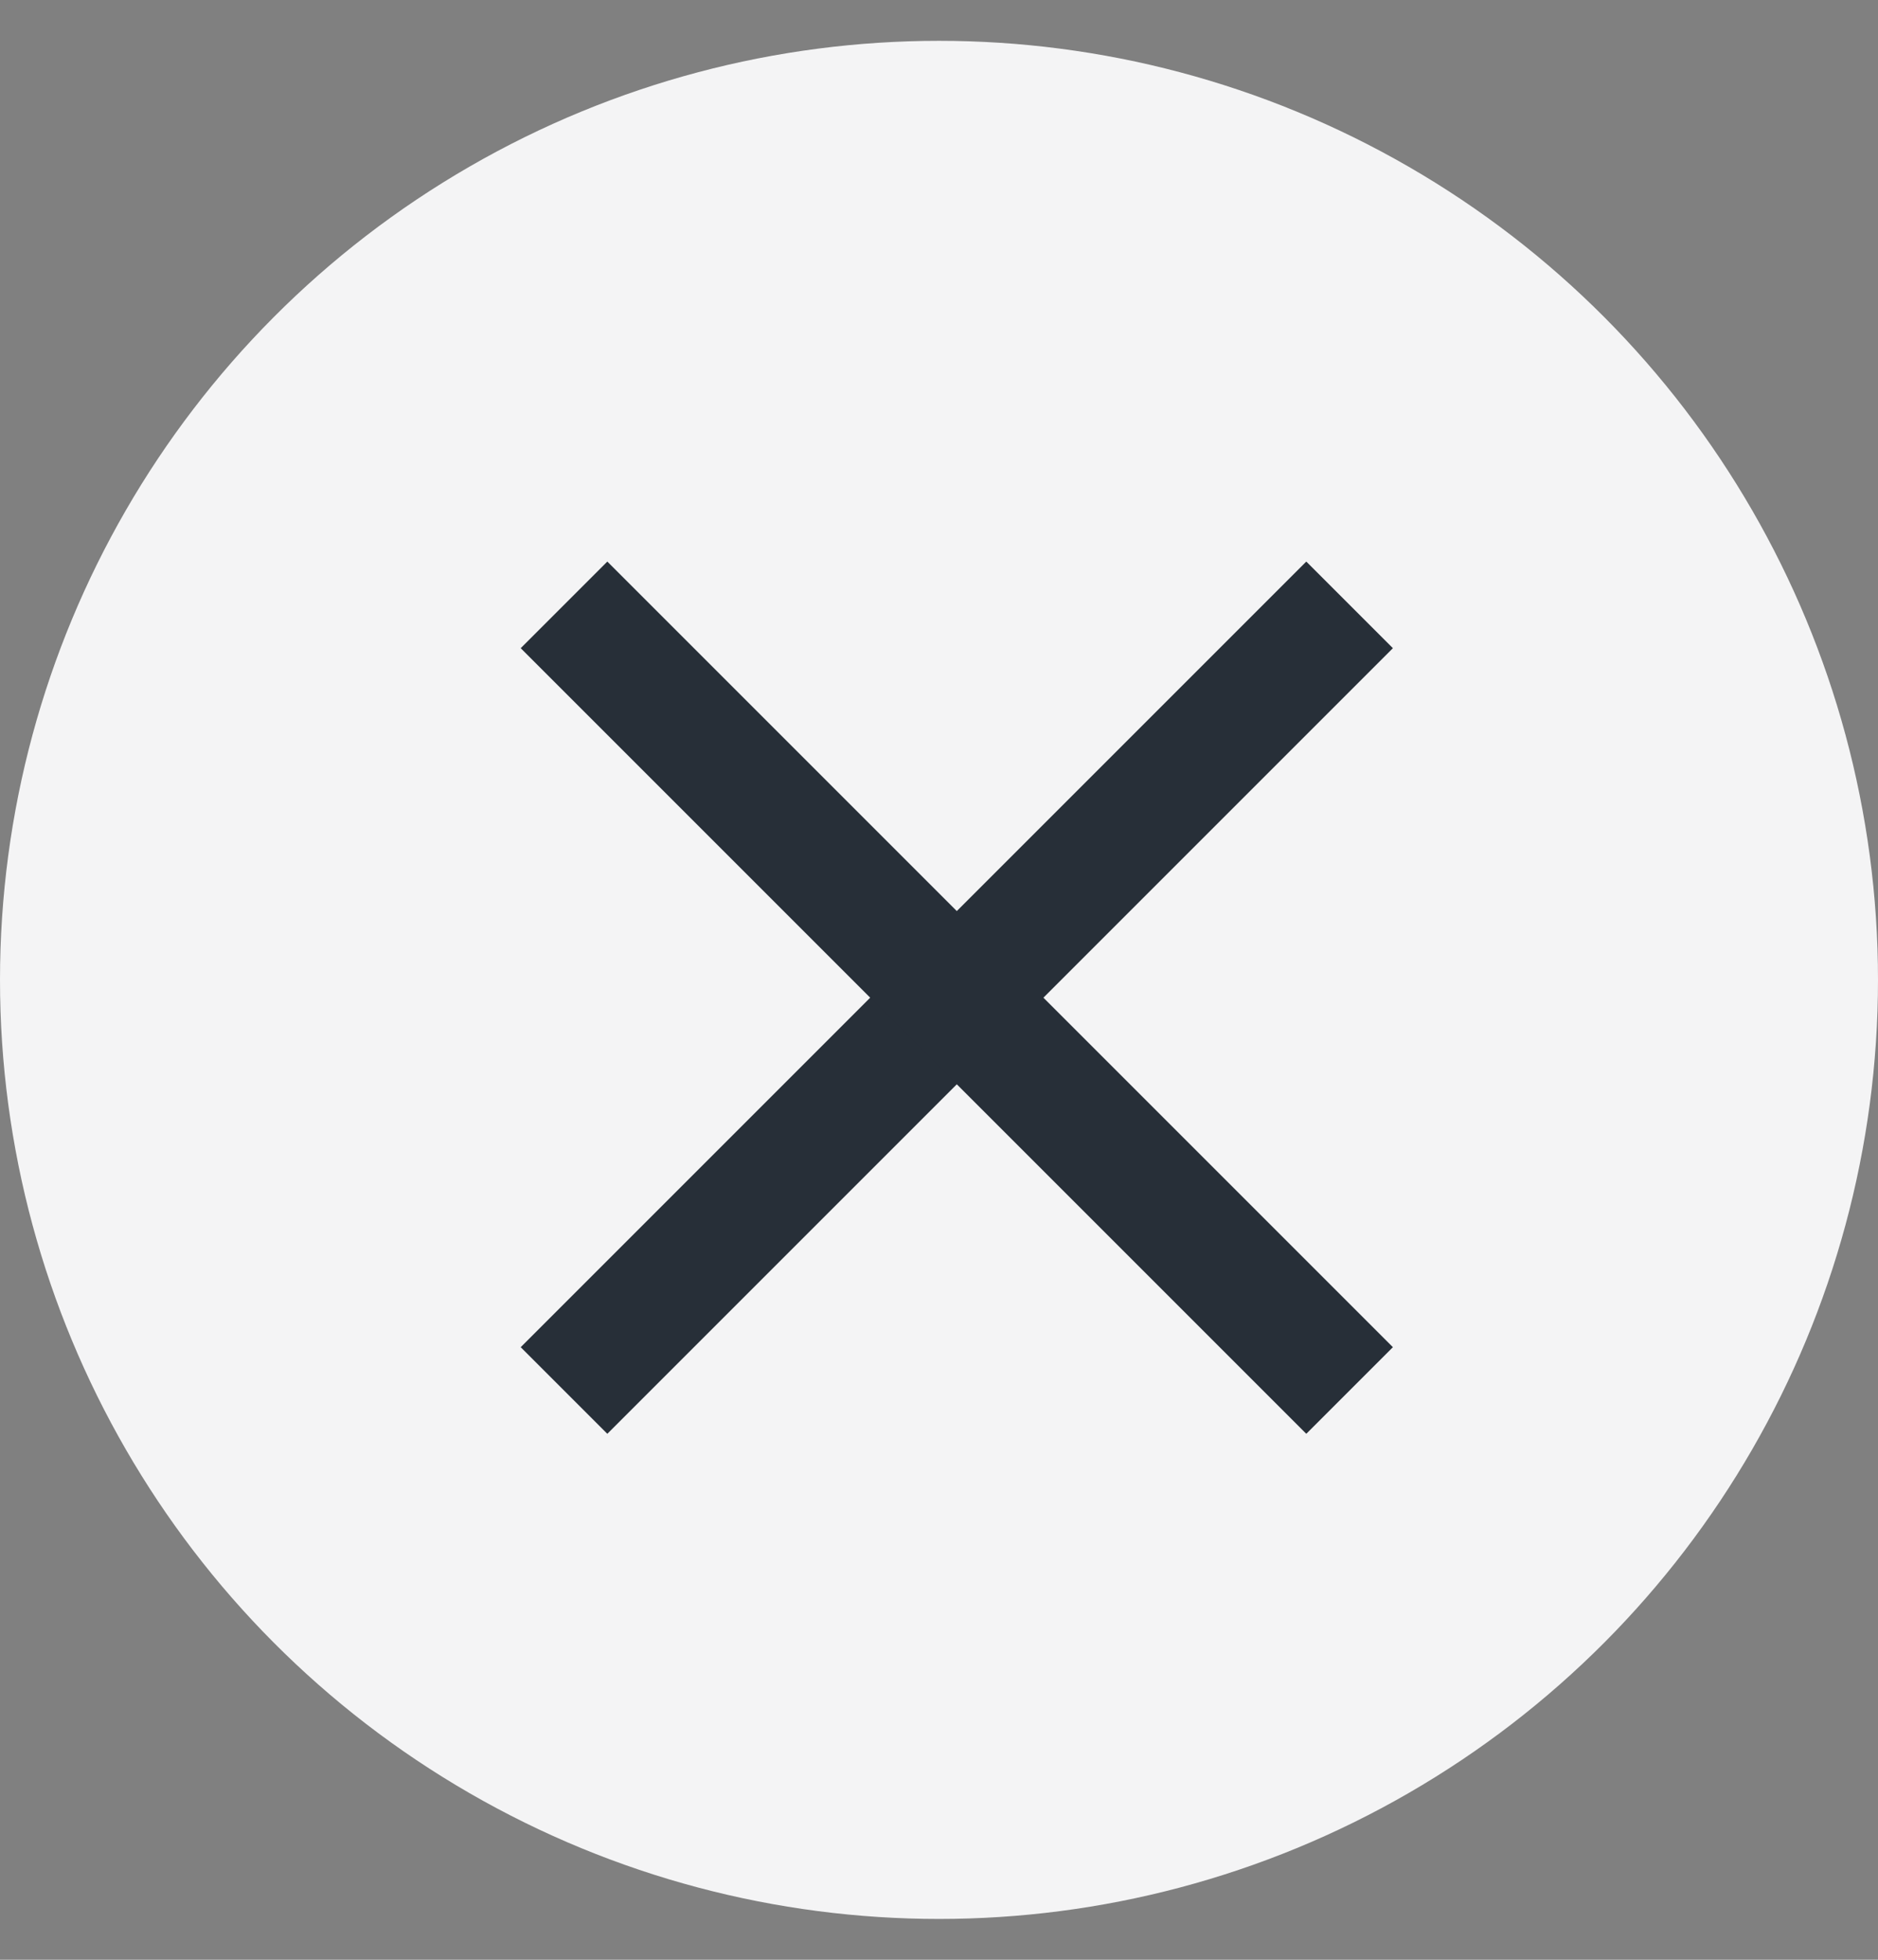
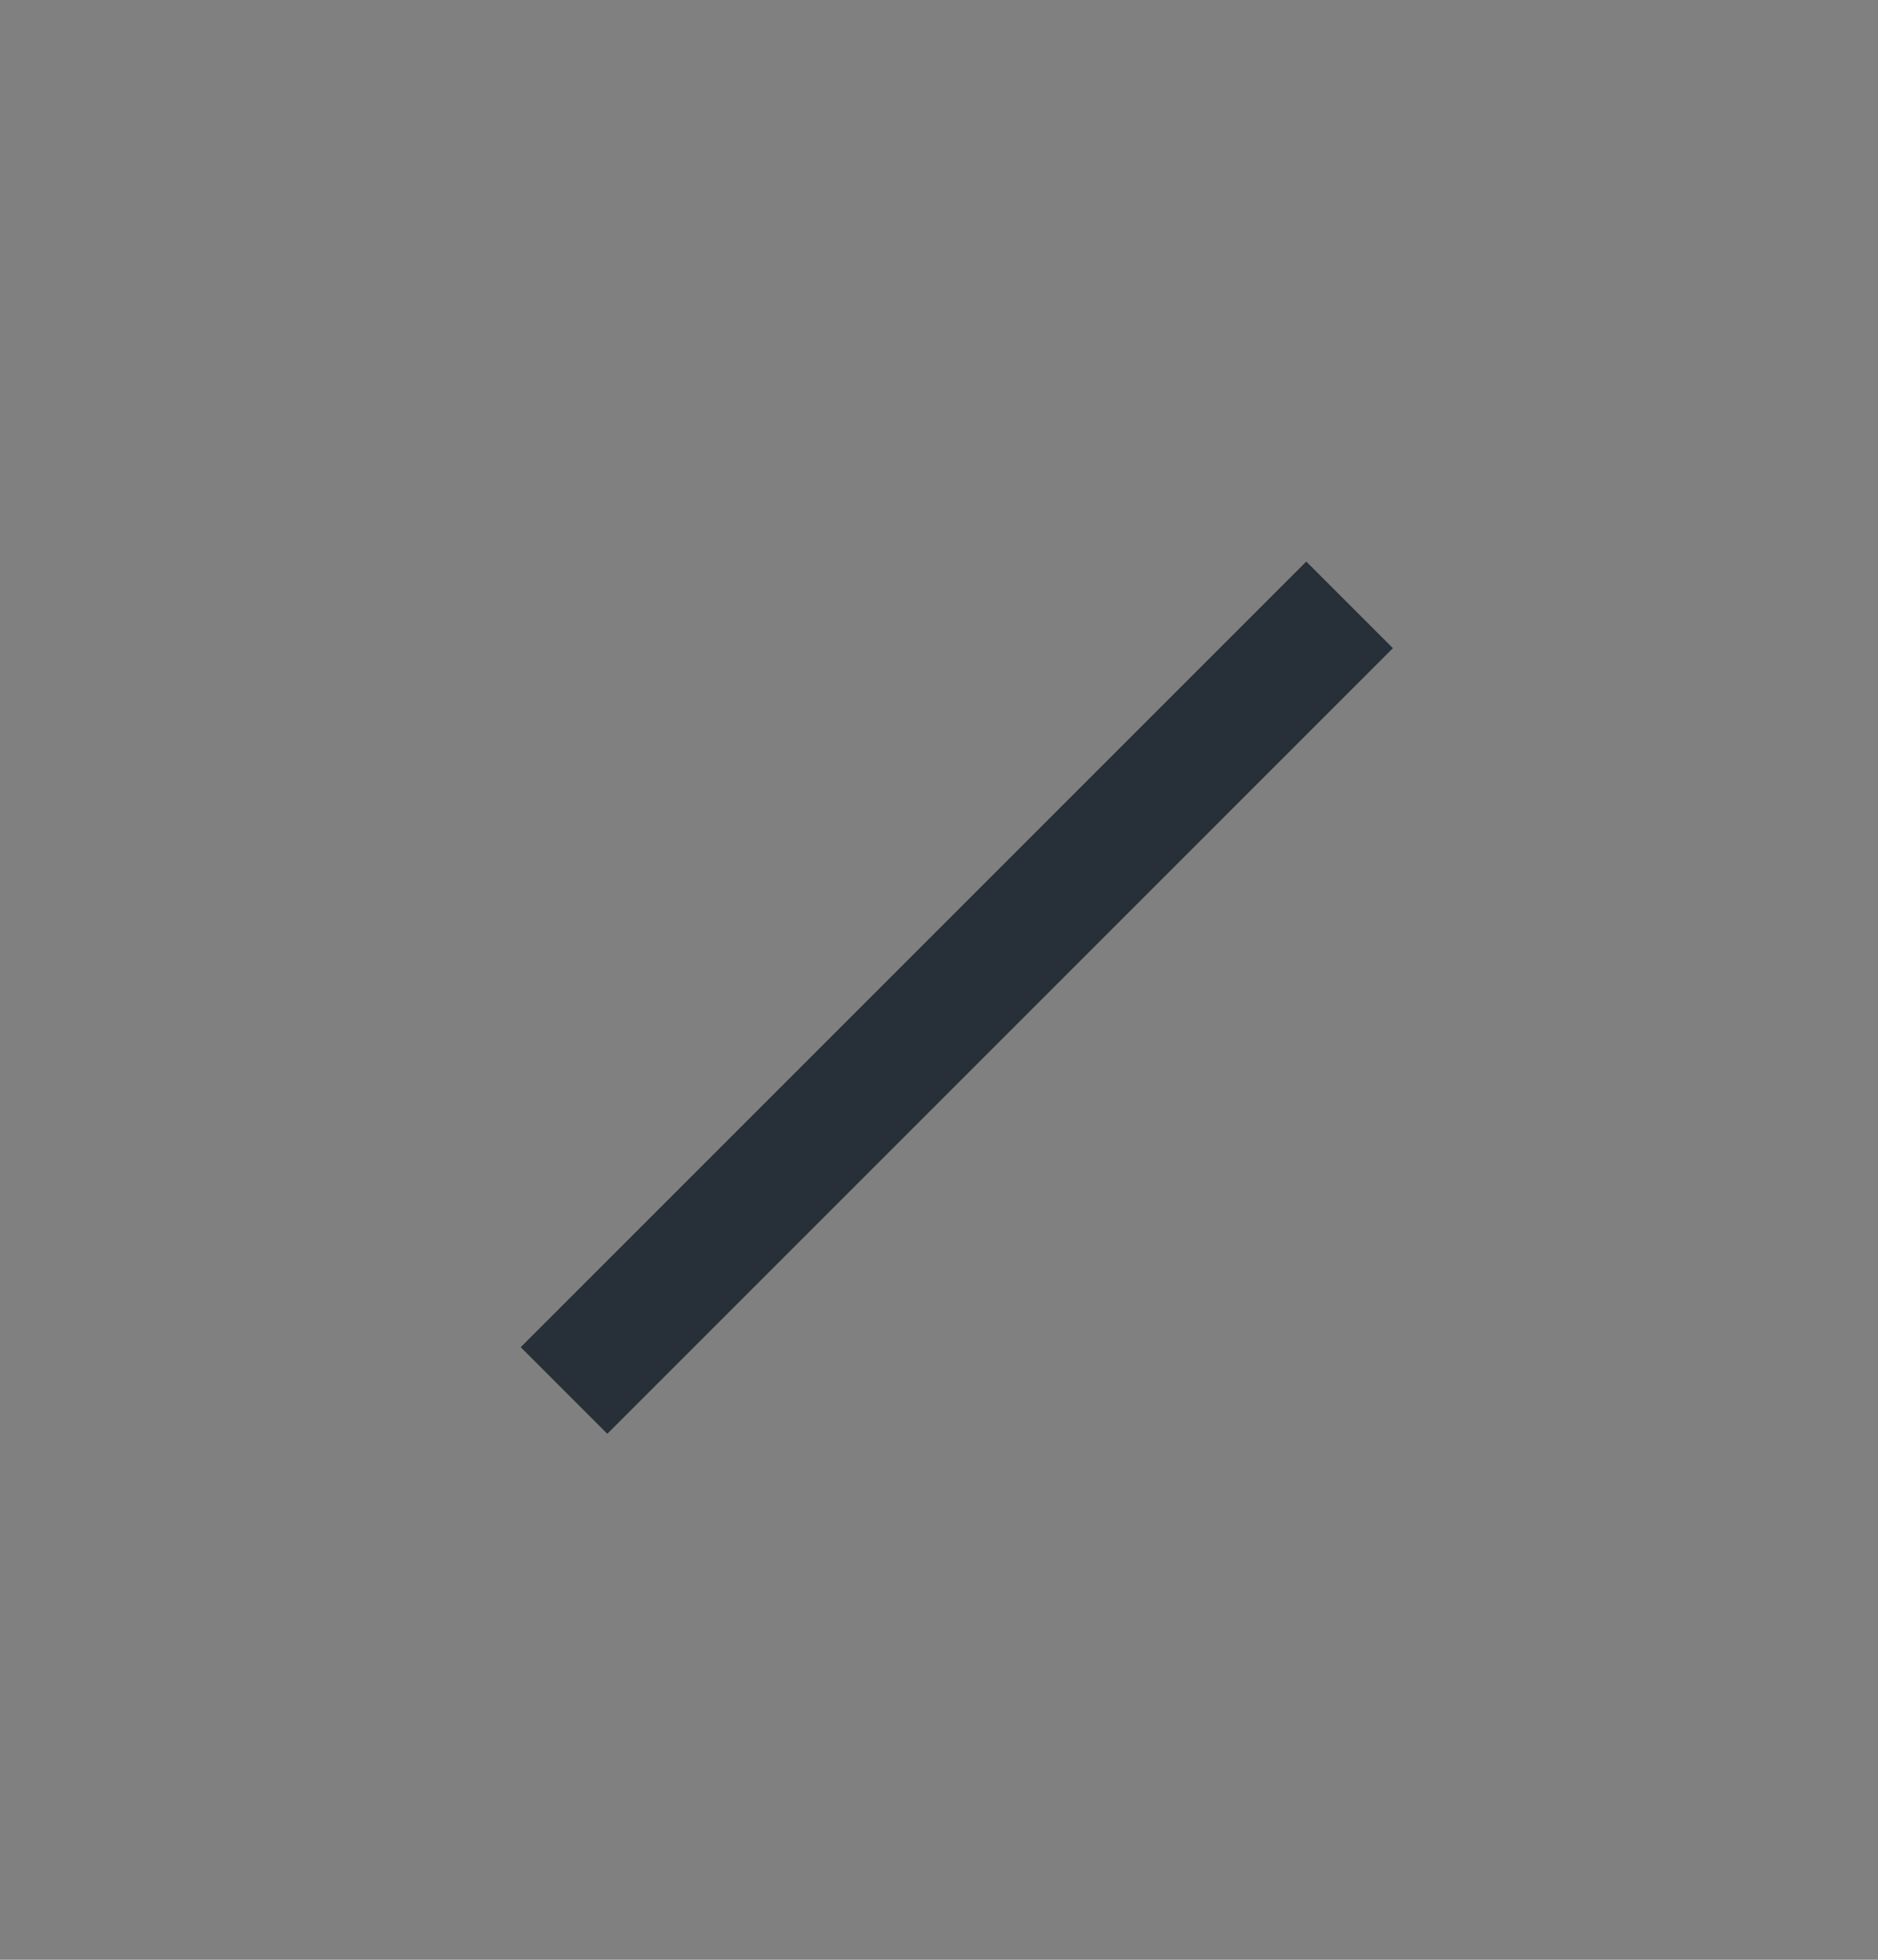
<svg xmlns="http://www.w3.org/2000/svg" width="23px" height="24px" viewBox="0 0 23 24" version="1.1">
  <rect x="0" y="0" width="23" height="24" fill="#808080" stroke="none" />
  <title>btn/clear</title>
  <desc>Created with Sketch.</desc>
  <g id="Page-1" stroke="none" stroke-width="1" fill="none" fill-rule="evenodd">
    <g id="Search_preview" transform="translate(-263, -26)">
      <g id="btn/clear" transform="translate(263, 26.5)">
-         <circle id="Oval" fill="#F4F4F5" cx="11.5" cy="11.5" r="11.5" />
        <g id="web/cross_large" stroke-width="1" transform="translate(6, 6)" stroke="#272F38">
          <path d="M-1.085,5.718 L12.521,5.718" id="Path-38" stroke-width="1.5" transform="translate(5.718, 5.718) rotate(135) translate(-5.718, -5.718) " />
-           <path d="M-1.085,5.718 L12.521,5.718" id="Path-38-Copy" stroke-width="1.5" transform="translate(5.718, 5.718) rotate(45) translate(-5.718, -5.718) " />
        </g>
      </g>
    </g>
  </g>
</svg>